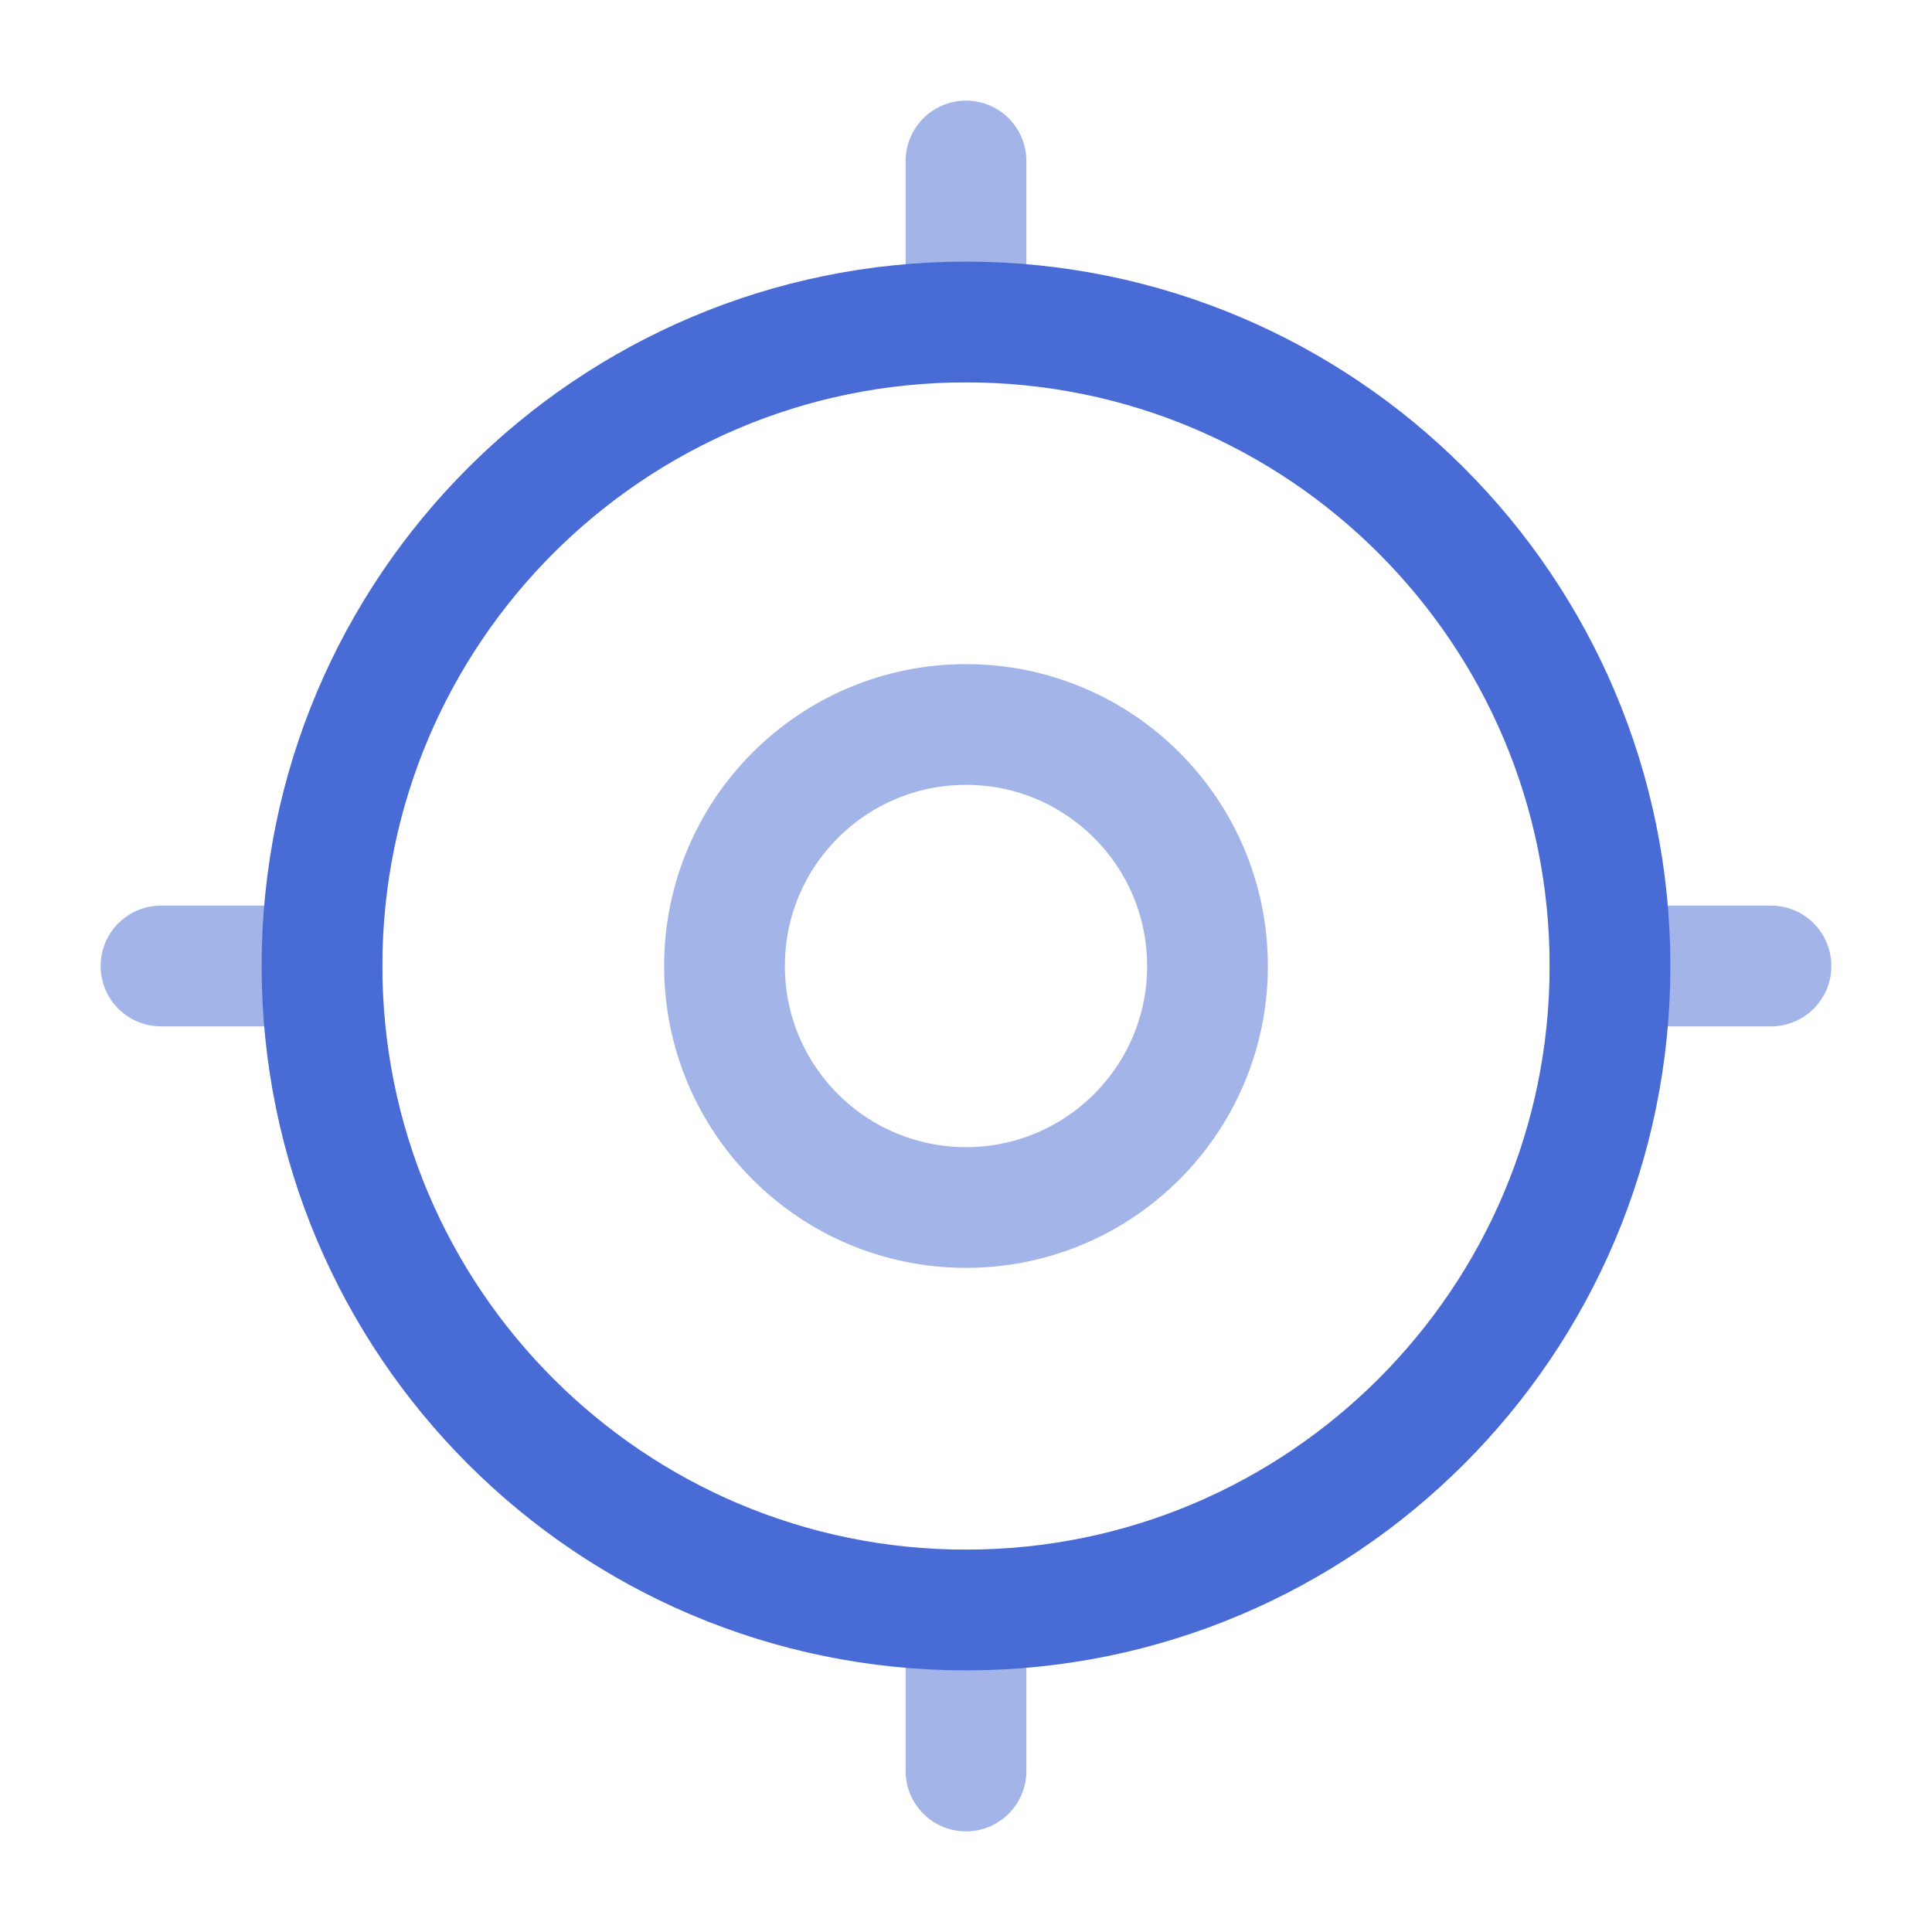
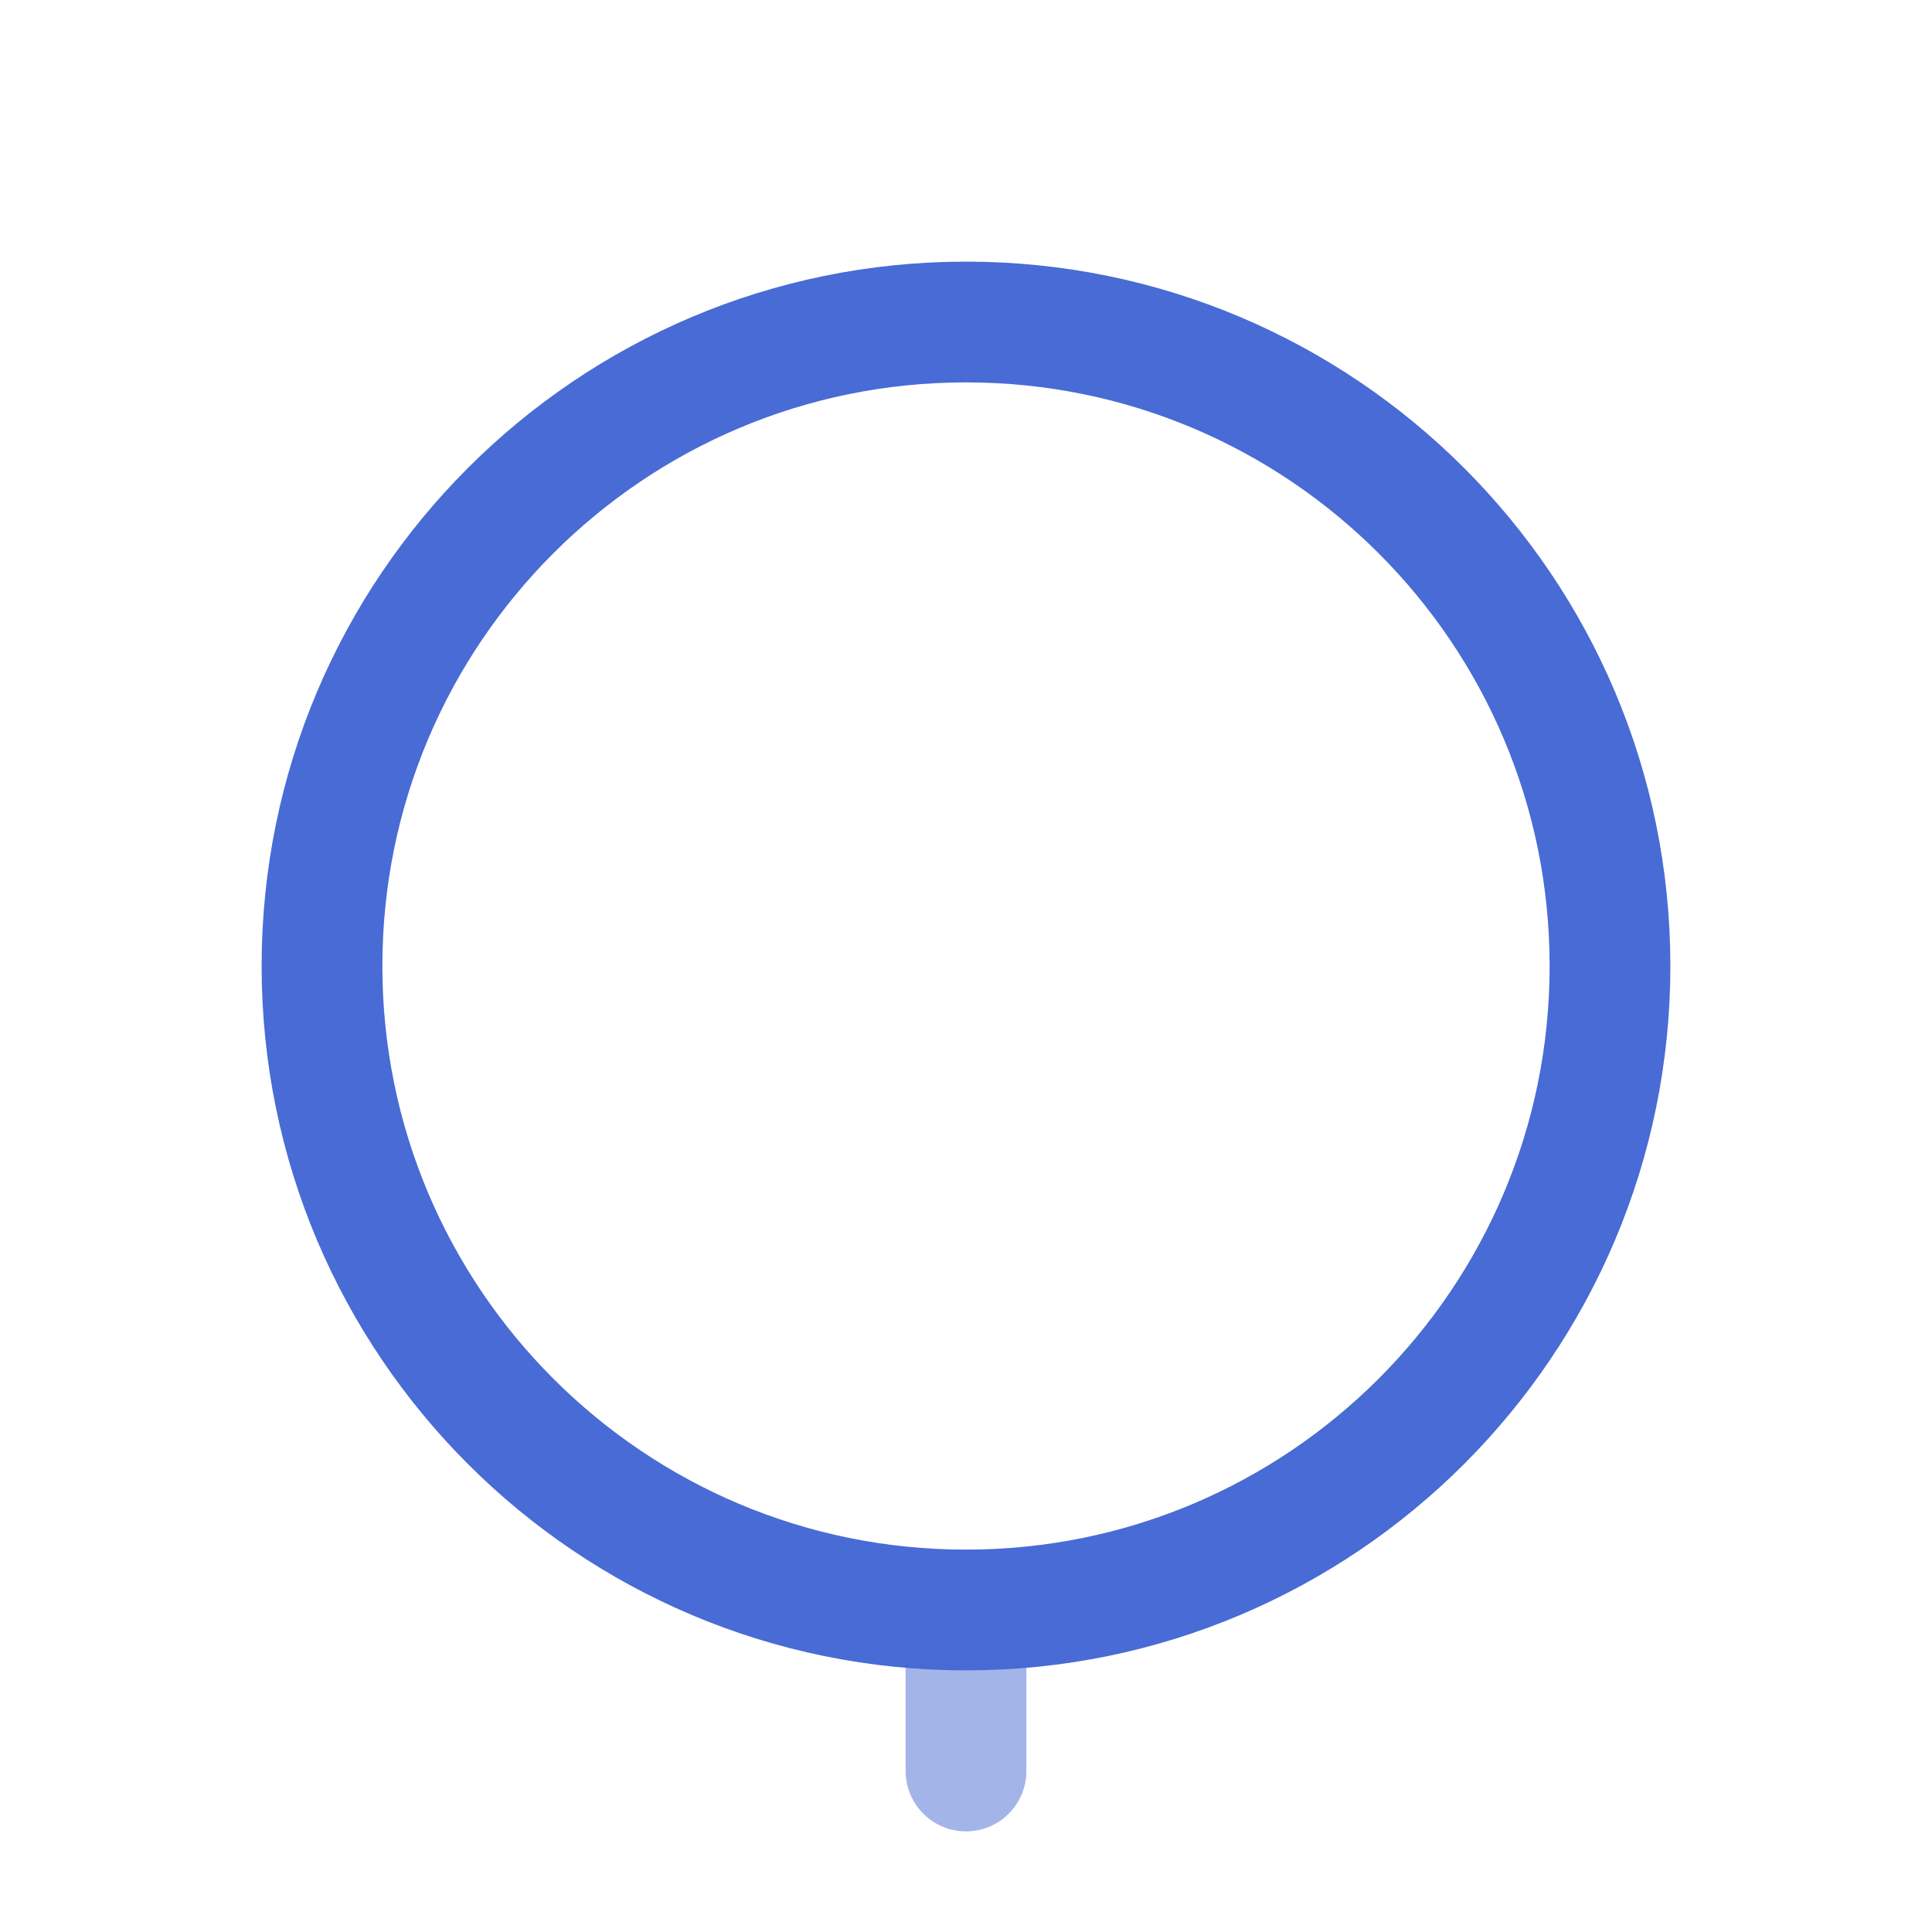
<svg xmlns="http://www.w3.org/2000/svg" width="800px" height="800px" viewBox="0 0 24 24" fill="none" stroke="#486bd5">
  <g id="SVGRepo_bgCarrier" stroke-width="0" />
  <g id="SVGRepo_tracerCarrier" stroke-linecap="round" stroke-linejoin="round" />
  <g id="SVGRepo_iconCarrier">
    <path d="M20 12C20 16.418 16.418 20 12 20C7.582 20 4 16.418 4 12C4 7.582 7.582 4 12 4C16.418 4 20 7.582 20 12Z" stroke="#486bd5" stroke-width="1.5" />
-     <path opacity="0.5" d="M15 12C15 13.657 13.657 15 12 15C10.343 15 9 13.657 9 12C9 10.343 10.343 9 12 9C13.657 9 15 10.343 15 12Z" stroke="#486bd5" stroke-width="1.5" />
-     <path opacity="0.5" d="M2 12L4 12" stroke="#486bd5" stroke-width="1.5" stroke-linecap="round" />
-     <path opacity="0.5" d="M20 12L22 12" stroke="#486bd5" stroke-width="1.5" stroke-linecap="round" />
-     <path opacity="0.5" d="M12 4V2" stroke="#486bd5" stroke-width="1.5" stroke-linecap="round" />
    <path opacity="0.5" d="M12 22V20" stroke="#486bd5" stroke-width="1.5" stroke-linecap="round" />
  </g>
</svg>